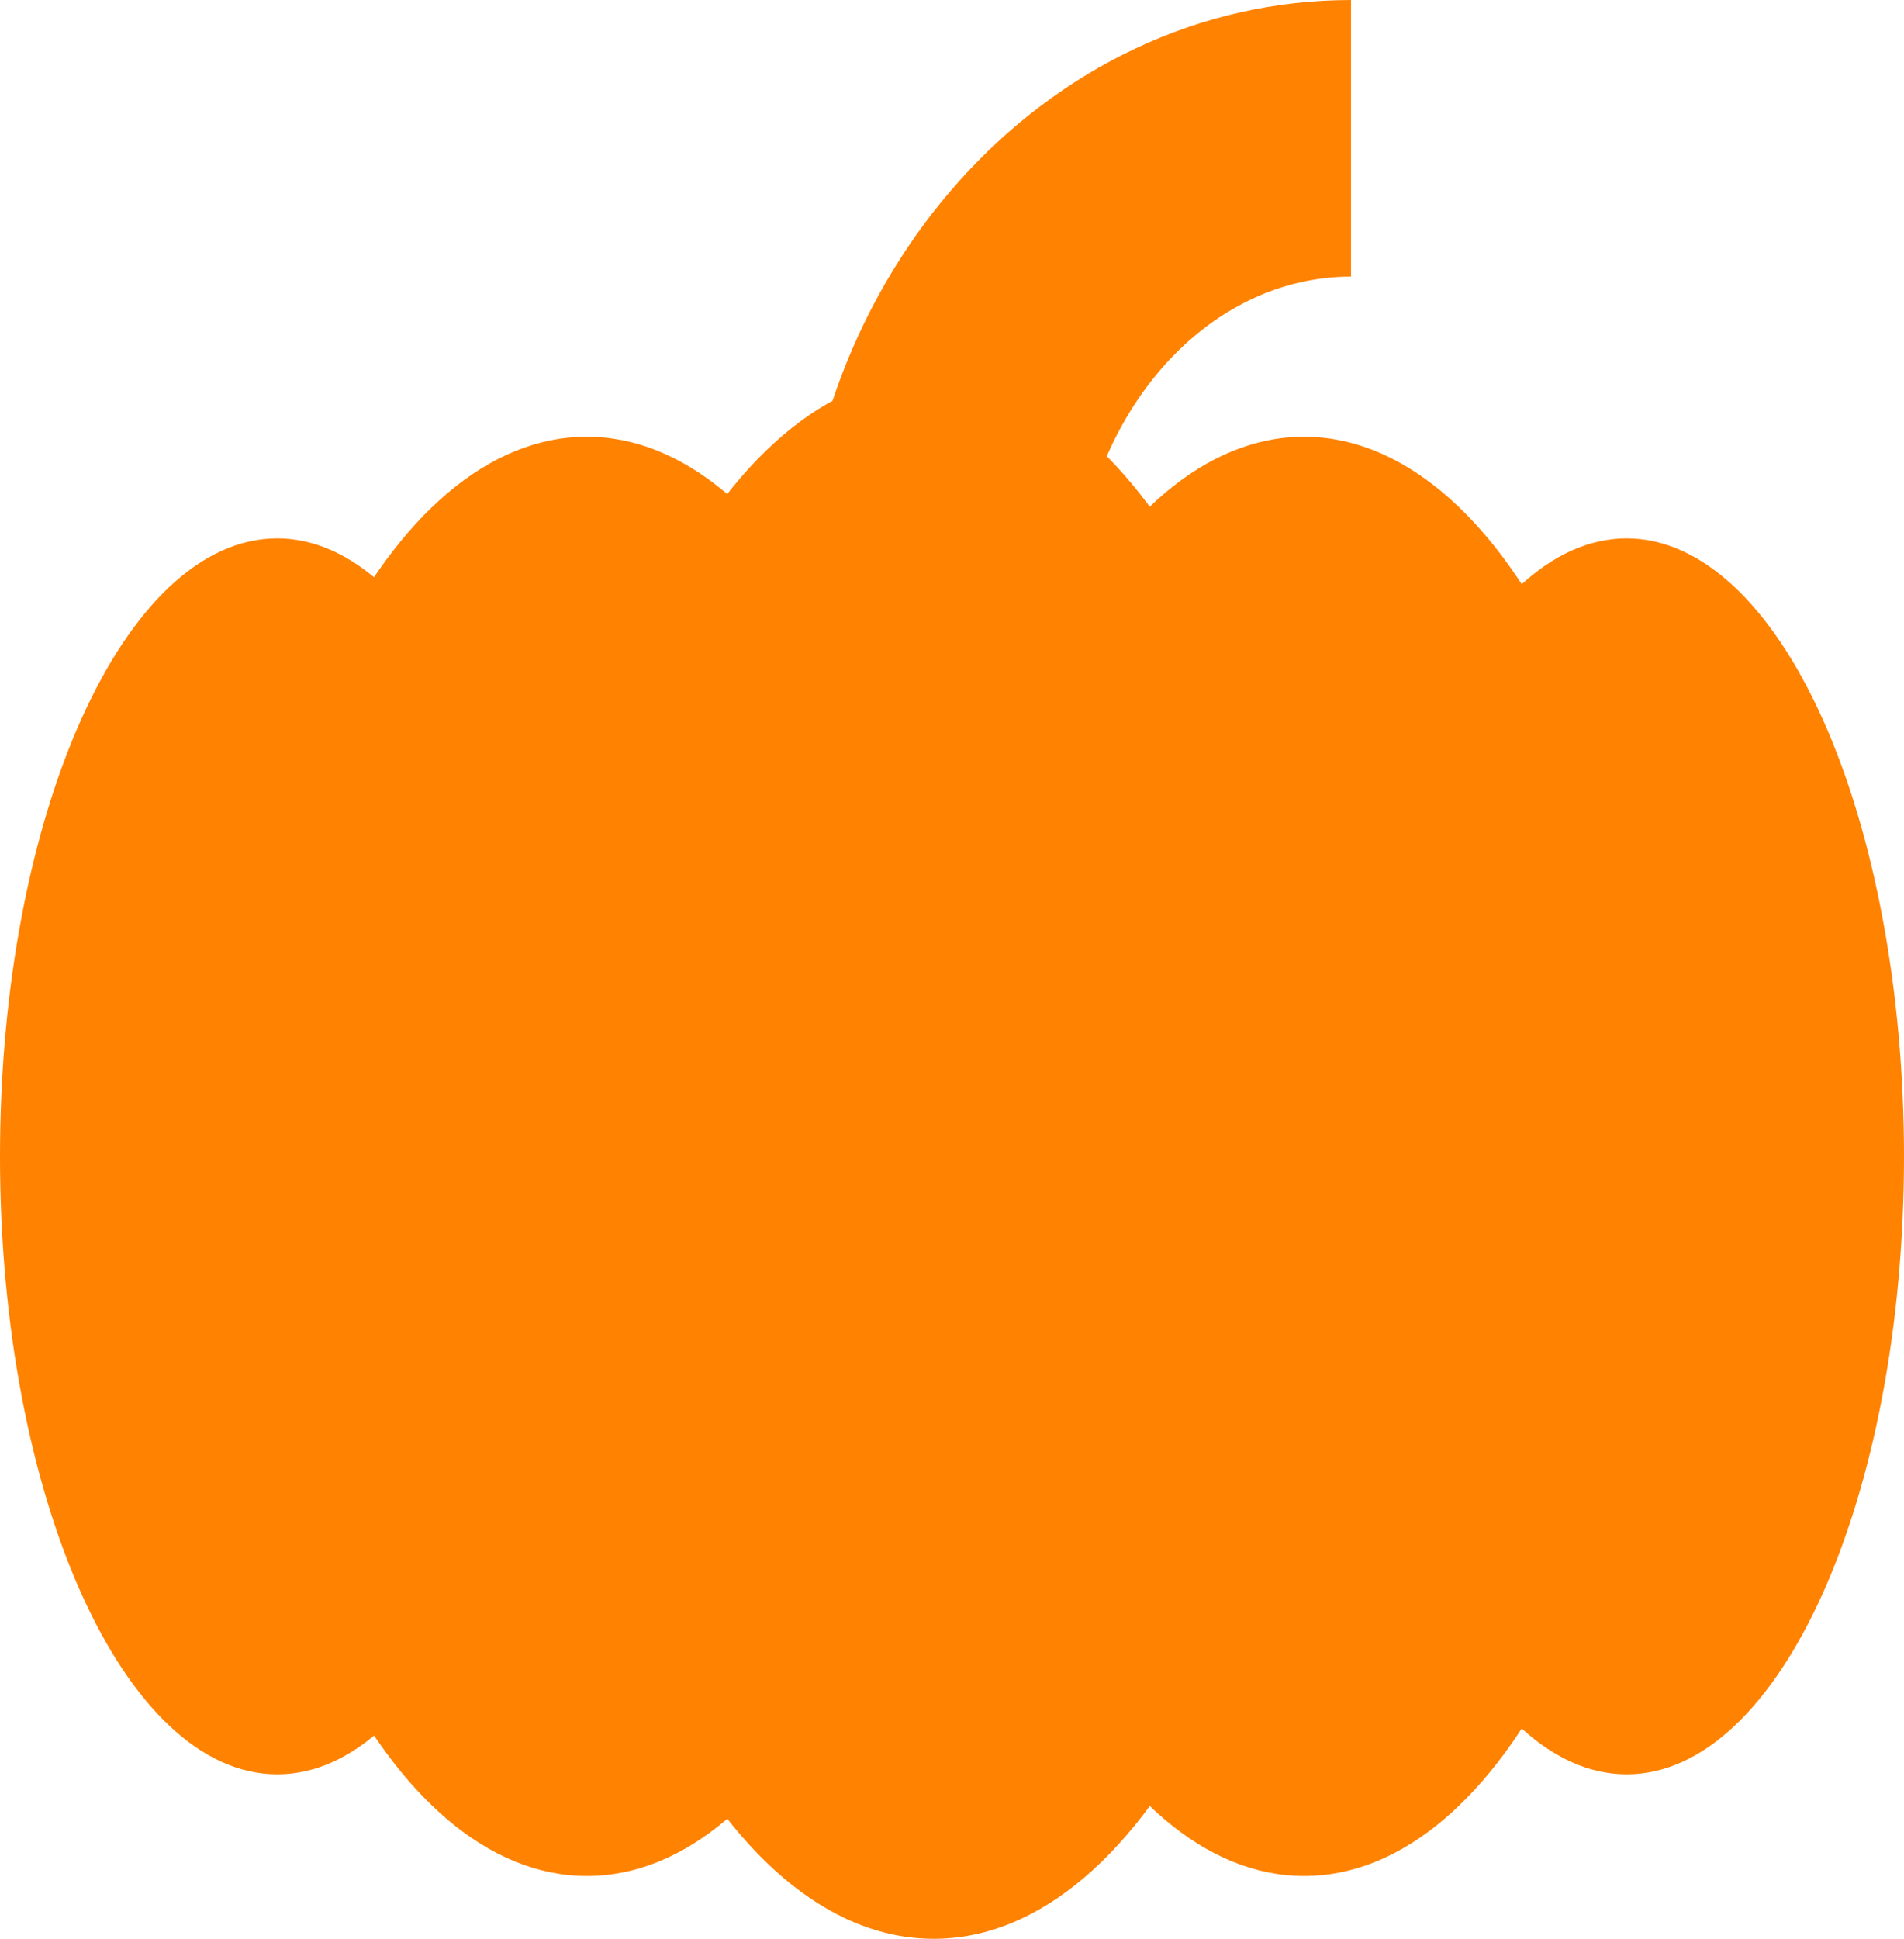
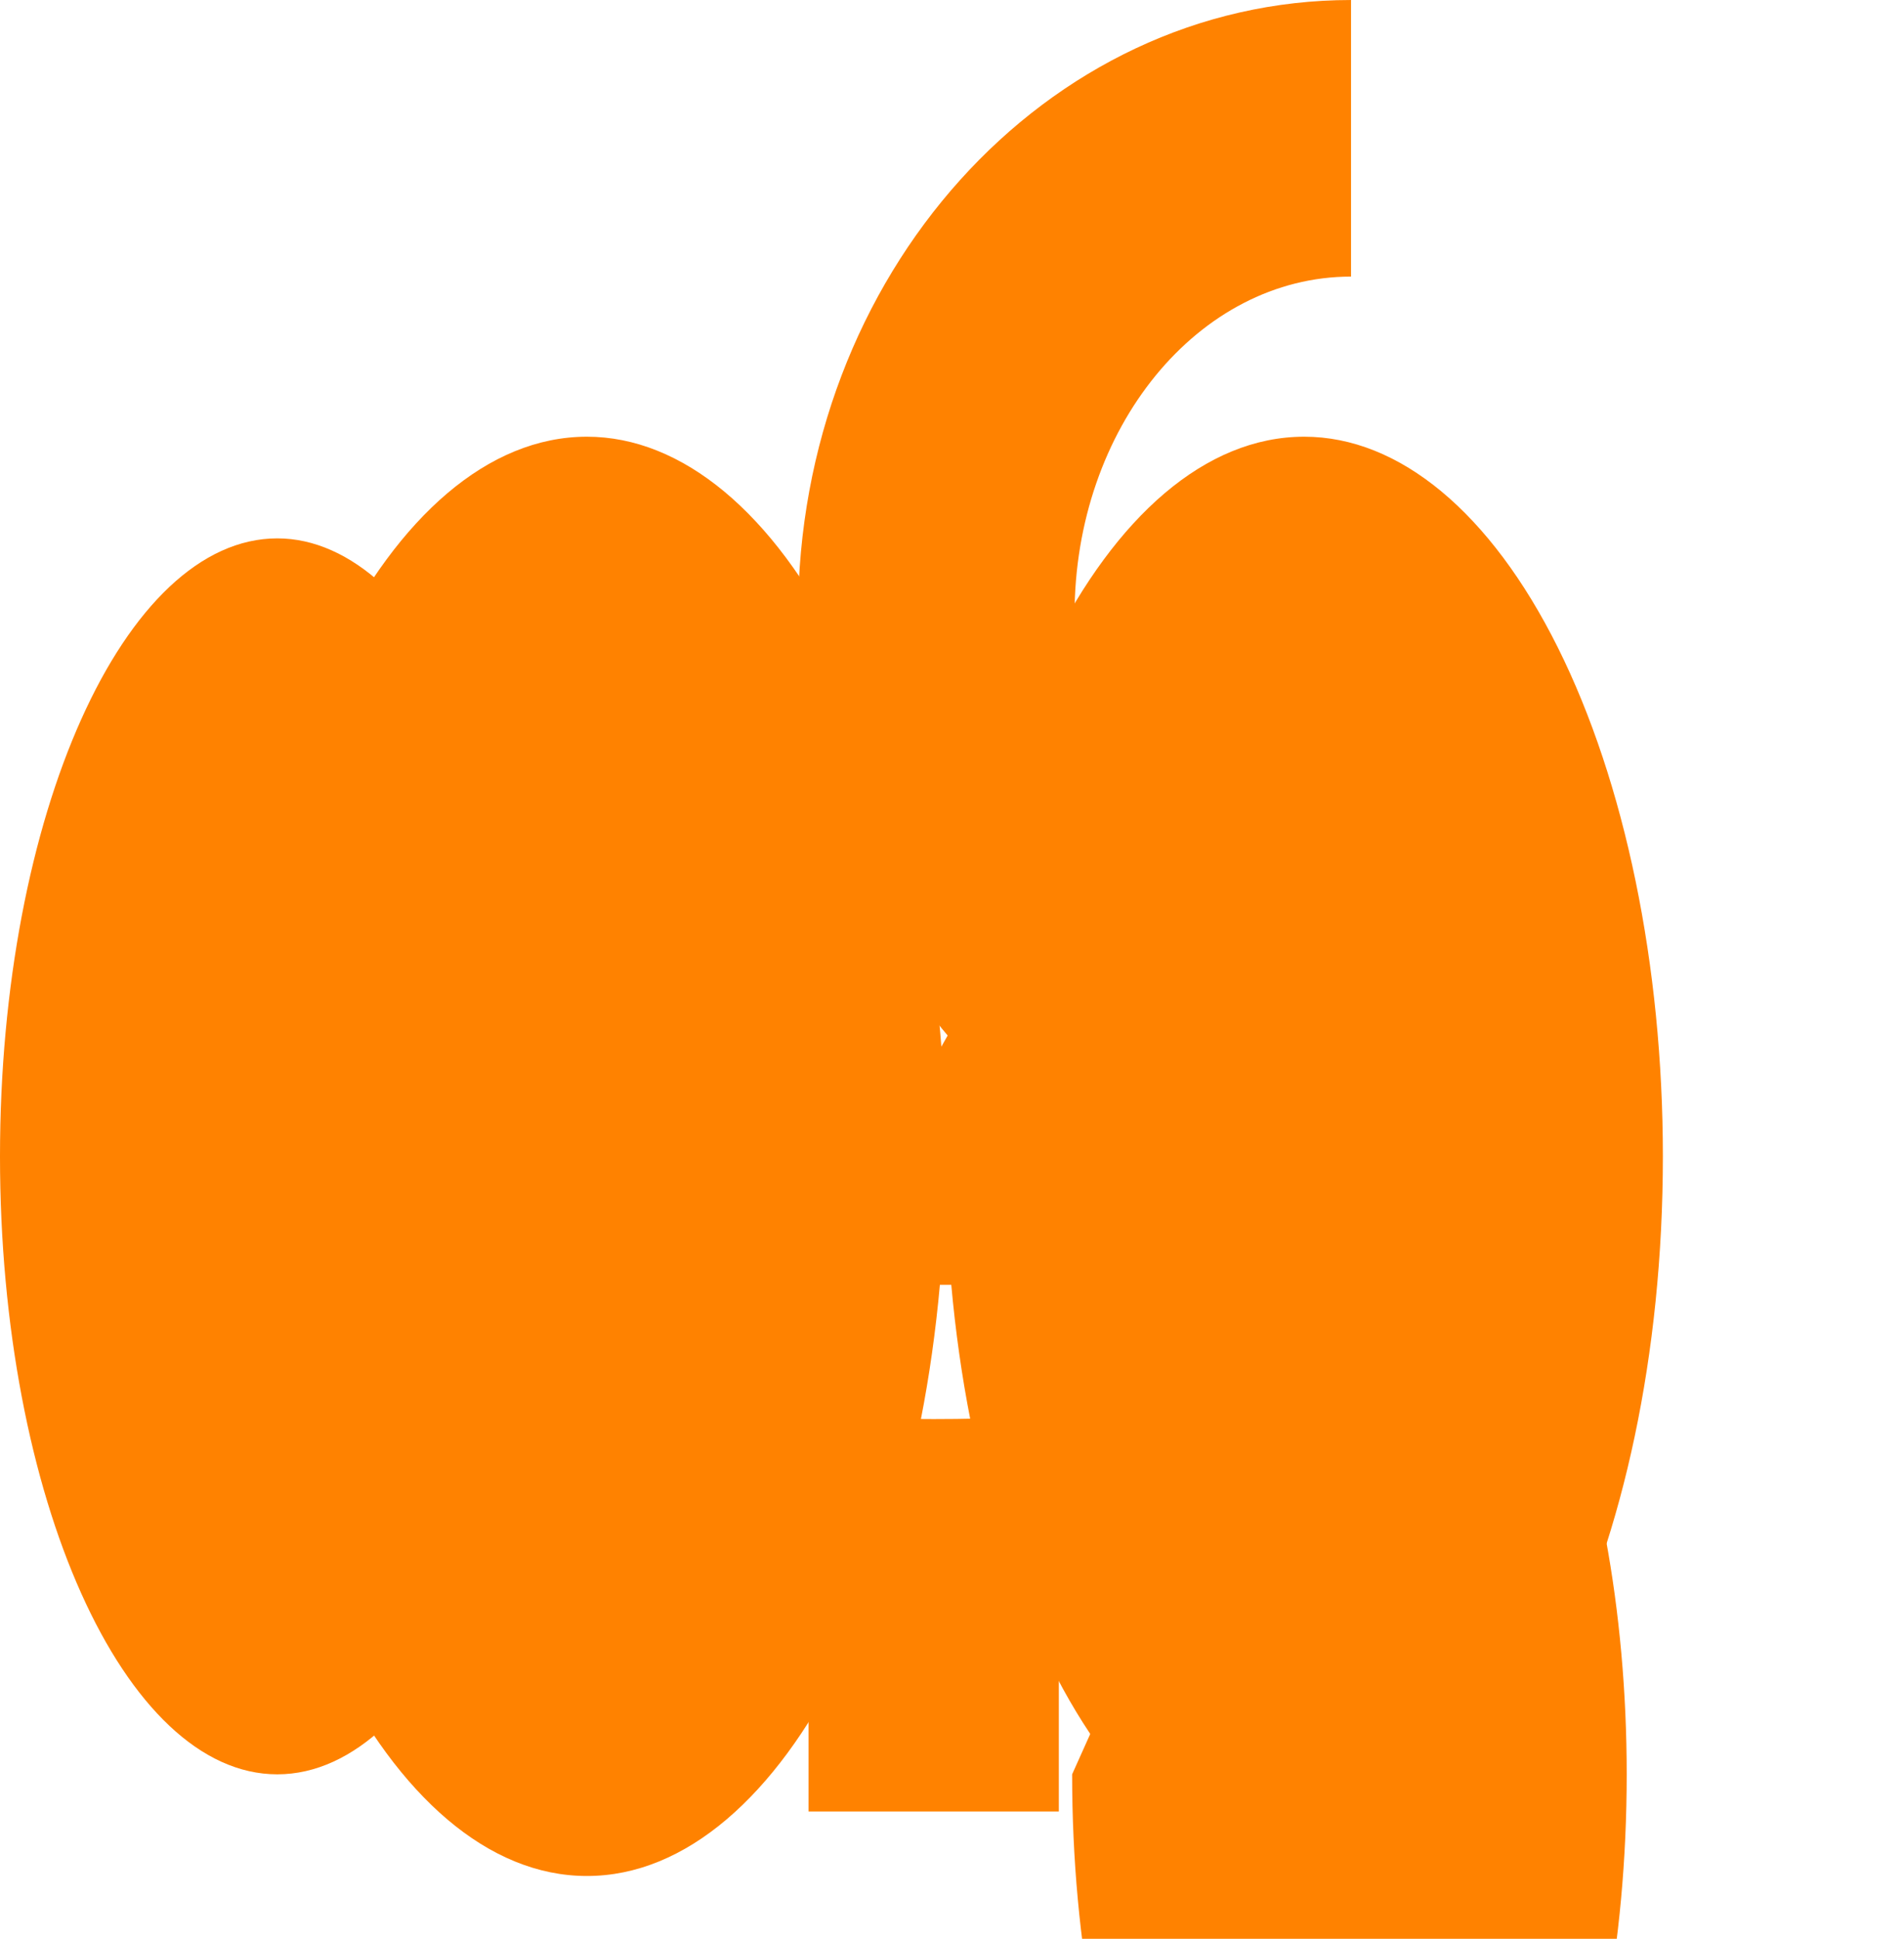
<svg xmlns="http://www.w3.org/2000/svg" fill="none" height="4830.3" preserveAspectRatio="xMidYMid meet" stroke-linecap="square" stroke-miterlimit="10" style="fill: none" version="1" viewBox="127.3 84.8 4745.4 4830.3" width="4745.4" zoomAndPan="magnify">
  <clipPath id="a">
    <path d="m0 0l5000.0 0l0 5000.0l-5000.0 0l0 -5000.0z" />
  </clipPath>
  <g clip-path="url(#a)">
    <g id="change1_1">
      <path d="m3494.52 3148.841l0 0c-761.143 0 -1378.172 -685.902 -1378.172 -1532.005c0 -846.103 617.029 -1532.005 1378.172 -1532.005l0 689.086c-380.572 0 -689.086 377.388 -689.086 842.919c0 465.531 308.514 842.919 689.086 842.919z" fill="#ff8200" fill-rule="evenodd" />
    </g>
    <g id="change2_1">
      <path d="m127.305 2965.727l0 0c0 -850.307 309.412 -1539.617 691.091 -1539.617l0 0c183.289 0 359.07 162.209 488.675 450.943c129.605 288.734 202.416 680.342 202.416 1088.674l0 0c0 850.307 -309.412 1539.617 -691.091 1539.617l0 0c-381.679 0 -691.091 -689.31 -691.091 -1539.617z" fill="#ff8200" fill-rule="evenodd" />
    </g>
    <g id="change2_2">
-       <path d="m3490.512 2965.727l0 0c0 -850.307 309.412 -1539.617 691.091 -1539.617l0 0c183.289 0 359.07 162.209 488.675 450.943c129.604 288.734 202.416 680.342 202.416 1088.674l0 0c0 850.307 -309.412 1539.617 -691.091 1539.617l0 0c-381.679 0 -691.091 -689.31 -691.091 -1539.617z" fill="#ff8200" fill-rule="evenodd" />
+       <path d="m3490.512 2965.727l0 0l0 0c183.289 0 359.07 162.209 488.675 450.943c129.604 288.734 202.416 680.342 202.416 1088.674l0 0c0 850.307 -309.412 1539.617 -691.091 1539.617l0 0c-381.679 0 -691.091 -689.31 -691.091 -1539.617z" fill="#ff8200" fill-rule="evenodd" />
    </g>
    <g id="change2_3">
      <path d="m2484.006 2965.727l0 0c0 -990.2 400.195 -1792.915 893.861 -1792.915l0 0c237.067 0 464.424 188.896 632.055 525.133c167.631 336.237 261.806 792.272 261.806 1267.783l0 0c0 990.2 -400.195 1792.916 -893.861 1792.916l0 0c-493.666 0 -893.861 -802.716 -893.861 -1792.916z" fill="#ff8200" fill-rule="evenodd" />
    </g>
    <g id="change2_4">
      <path d="m696.284 2965.727l0 0c0 -990.2 400.195 -1792.915 893.861 -1792.915l0 0c237.067 0 464.424 188.896 632.055 525.133c167.632 336.237 261.806 792.272 261.806 1267.783l0 0c0 990.2 -400.195 1792.916 -893.861 1792.916l0 0c-493.666 0 -893.861 -802.716 -893.861 -1792.916z" fill="#ff8200" fill-rule="evenodd" />
    </g>
    <g id="change2_5">
-       <path d="m1488.231 2965.727l0 0c0 -1076.645 432.549 -1949.439 966.125 -1949.439l0 0c256.232 0 501.97 205.387 683.154 570.977c181.183 365.591 282.971 861.438 282.971 1378.461l0 0c0 1076.646 -432.549 1949.439 -966.125 1949.439l0 0c-533.576 0 -966.125 -872.793 -966.125 -1949.439z" fill="#ff8200" fill-rule="evenodd" />
-     </g>
+       </g>
    <g id="change3_1">
      <path d="m1200.231 2732.865l294.072 -938.738l677.43 745.278z" fill="#ff8200" fill-rule="evenodd" />
    </g>
    <g id="change3_2">
      <path d="m3767.777 2732.865l-294.072 -938.738l-677.43 745.278z" fill="#ff8200" fill-rule="evenodd" />
    </g>
    <g id="change3_3">
      <path d="m2137.577 3285.899l362.423 -640.33l362.423 640.33z" fill="#ff8200" fill-rule="evenodd" />
    </g>
    <g id="change3_4">
      <path d="m4139.373 3285.889l0 0c0 534.398 -754.408 967.613 -1685.017 967.613c-930.609 0 -1685.017 -433.215 -1685.017 -967.613l0 0c989.173 445.876 2380.86 445.876 3370.033 0z" fill="#ff8200" fill-rule="evenodd" />
    </g>
    <g id="change2_6">
      <path d="m1399.306 3285.889l623.821 0l0 540.726l-623.821 0z" fill="#ff8200" fill-rule="evenodd" />
    </g>
    <g id="change2_7">
      <path d="m2885.586 3285.889l623.821 0l0 540.726l-623.821 0z" fill="#ff8200" fill-rule="evenodd" />
    </g>
    <g id="change2_8">
      <path d="m2142.446 4057.22l623.821 0l0 540.726l-623.821 0z" fill="#ff8200" fill-rule="evenodd" />
    </g>
  </g>
</svg>